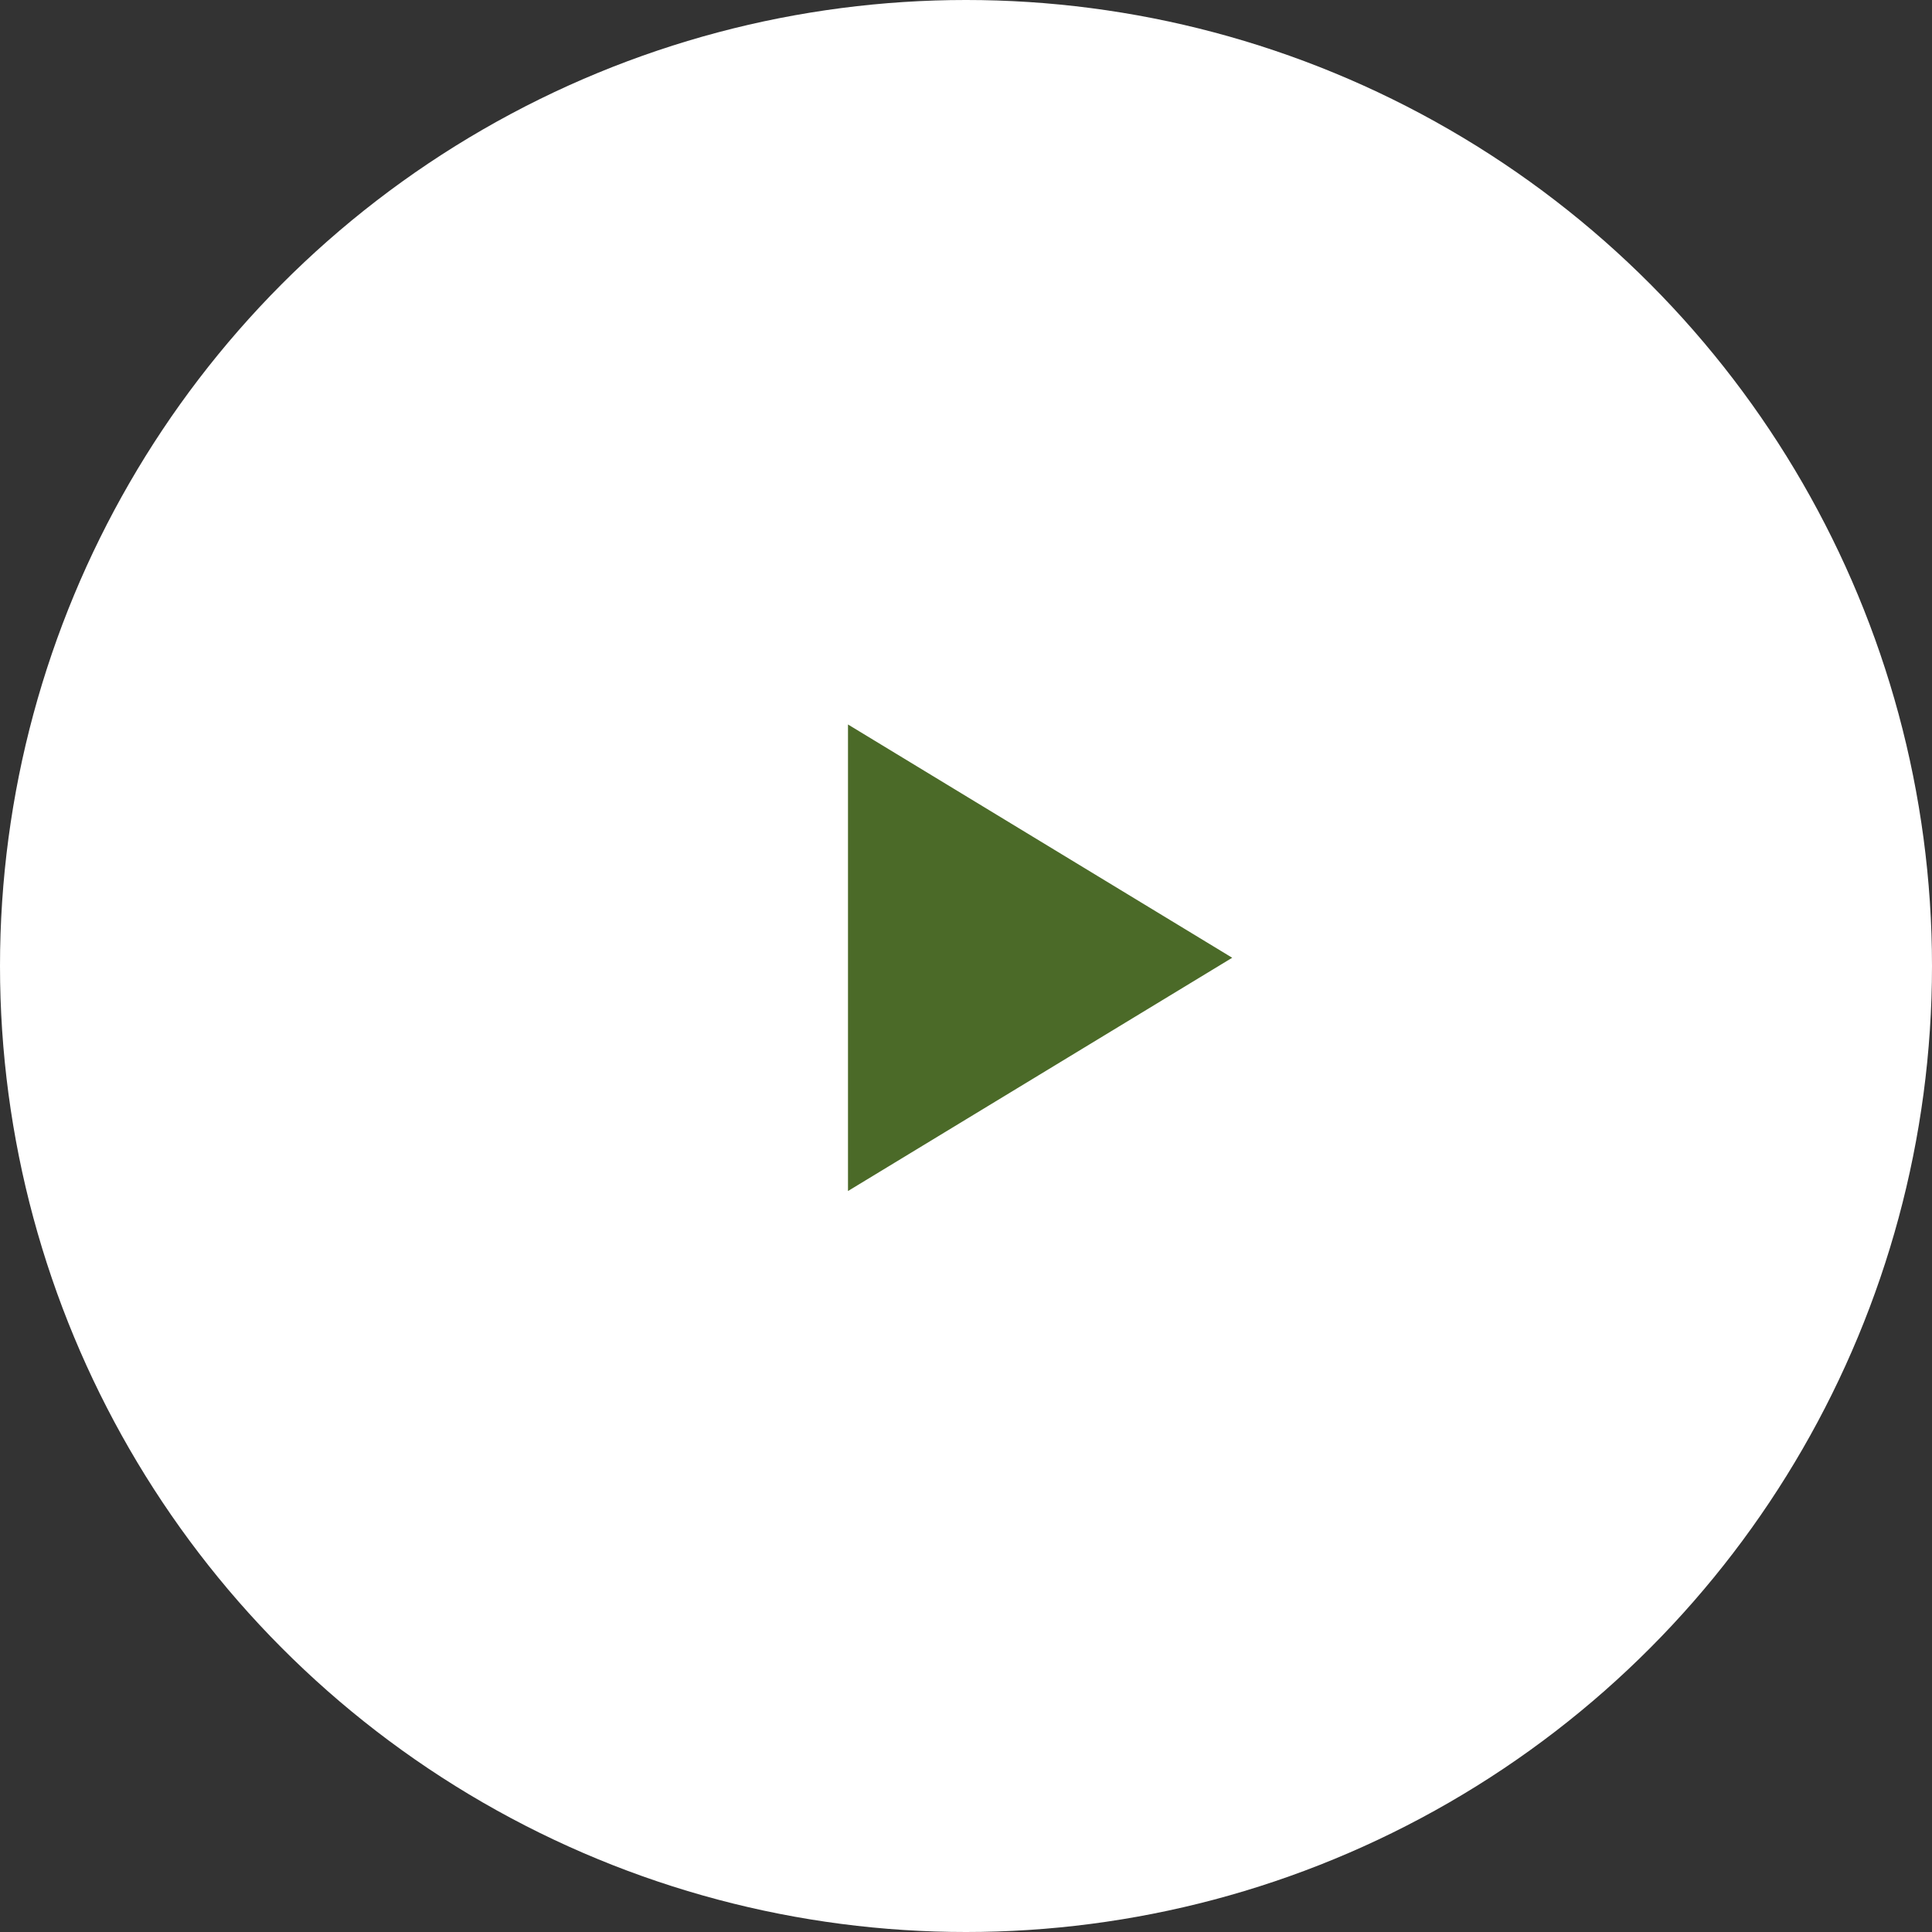
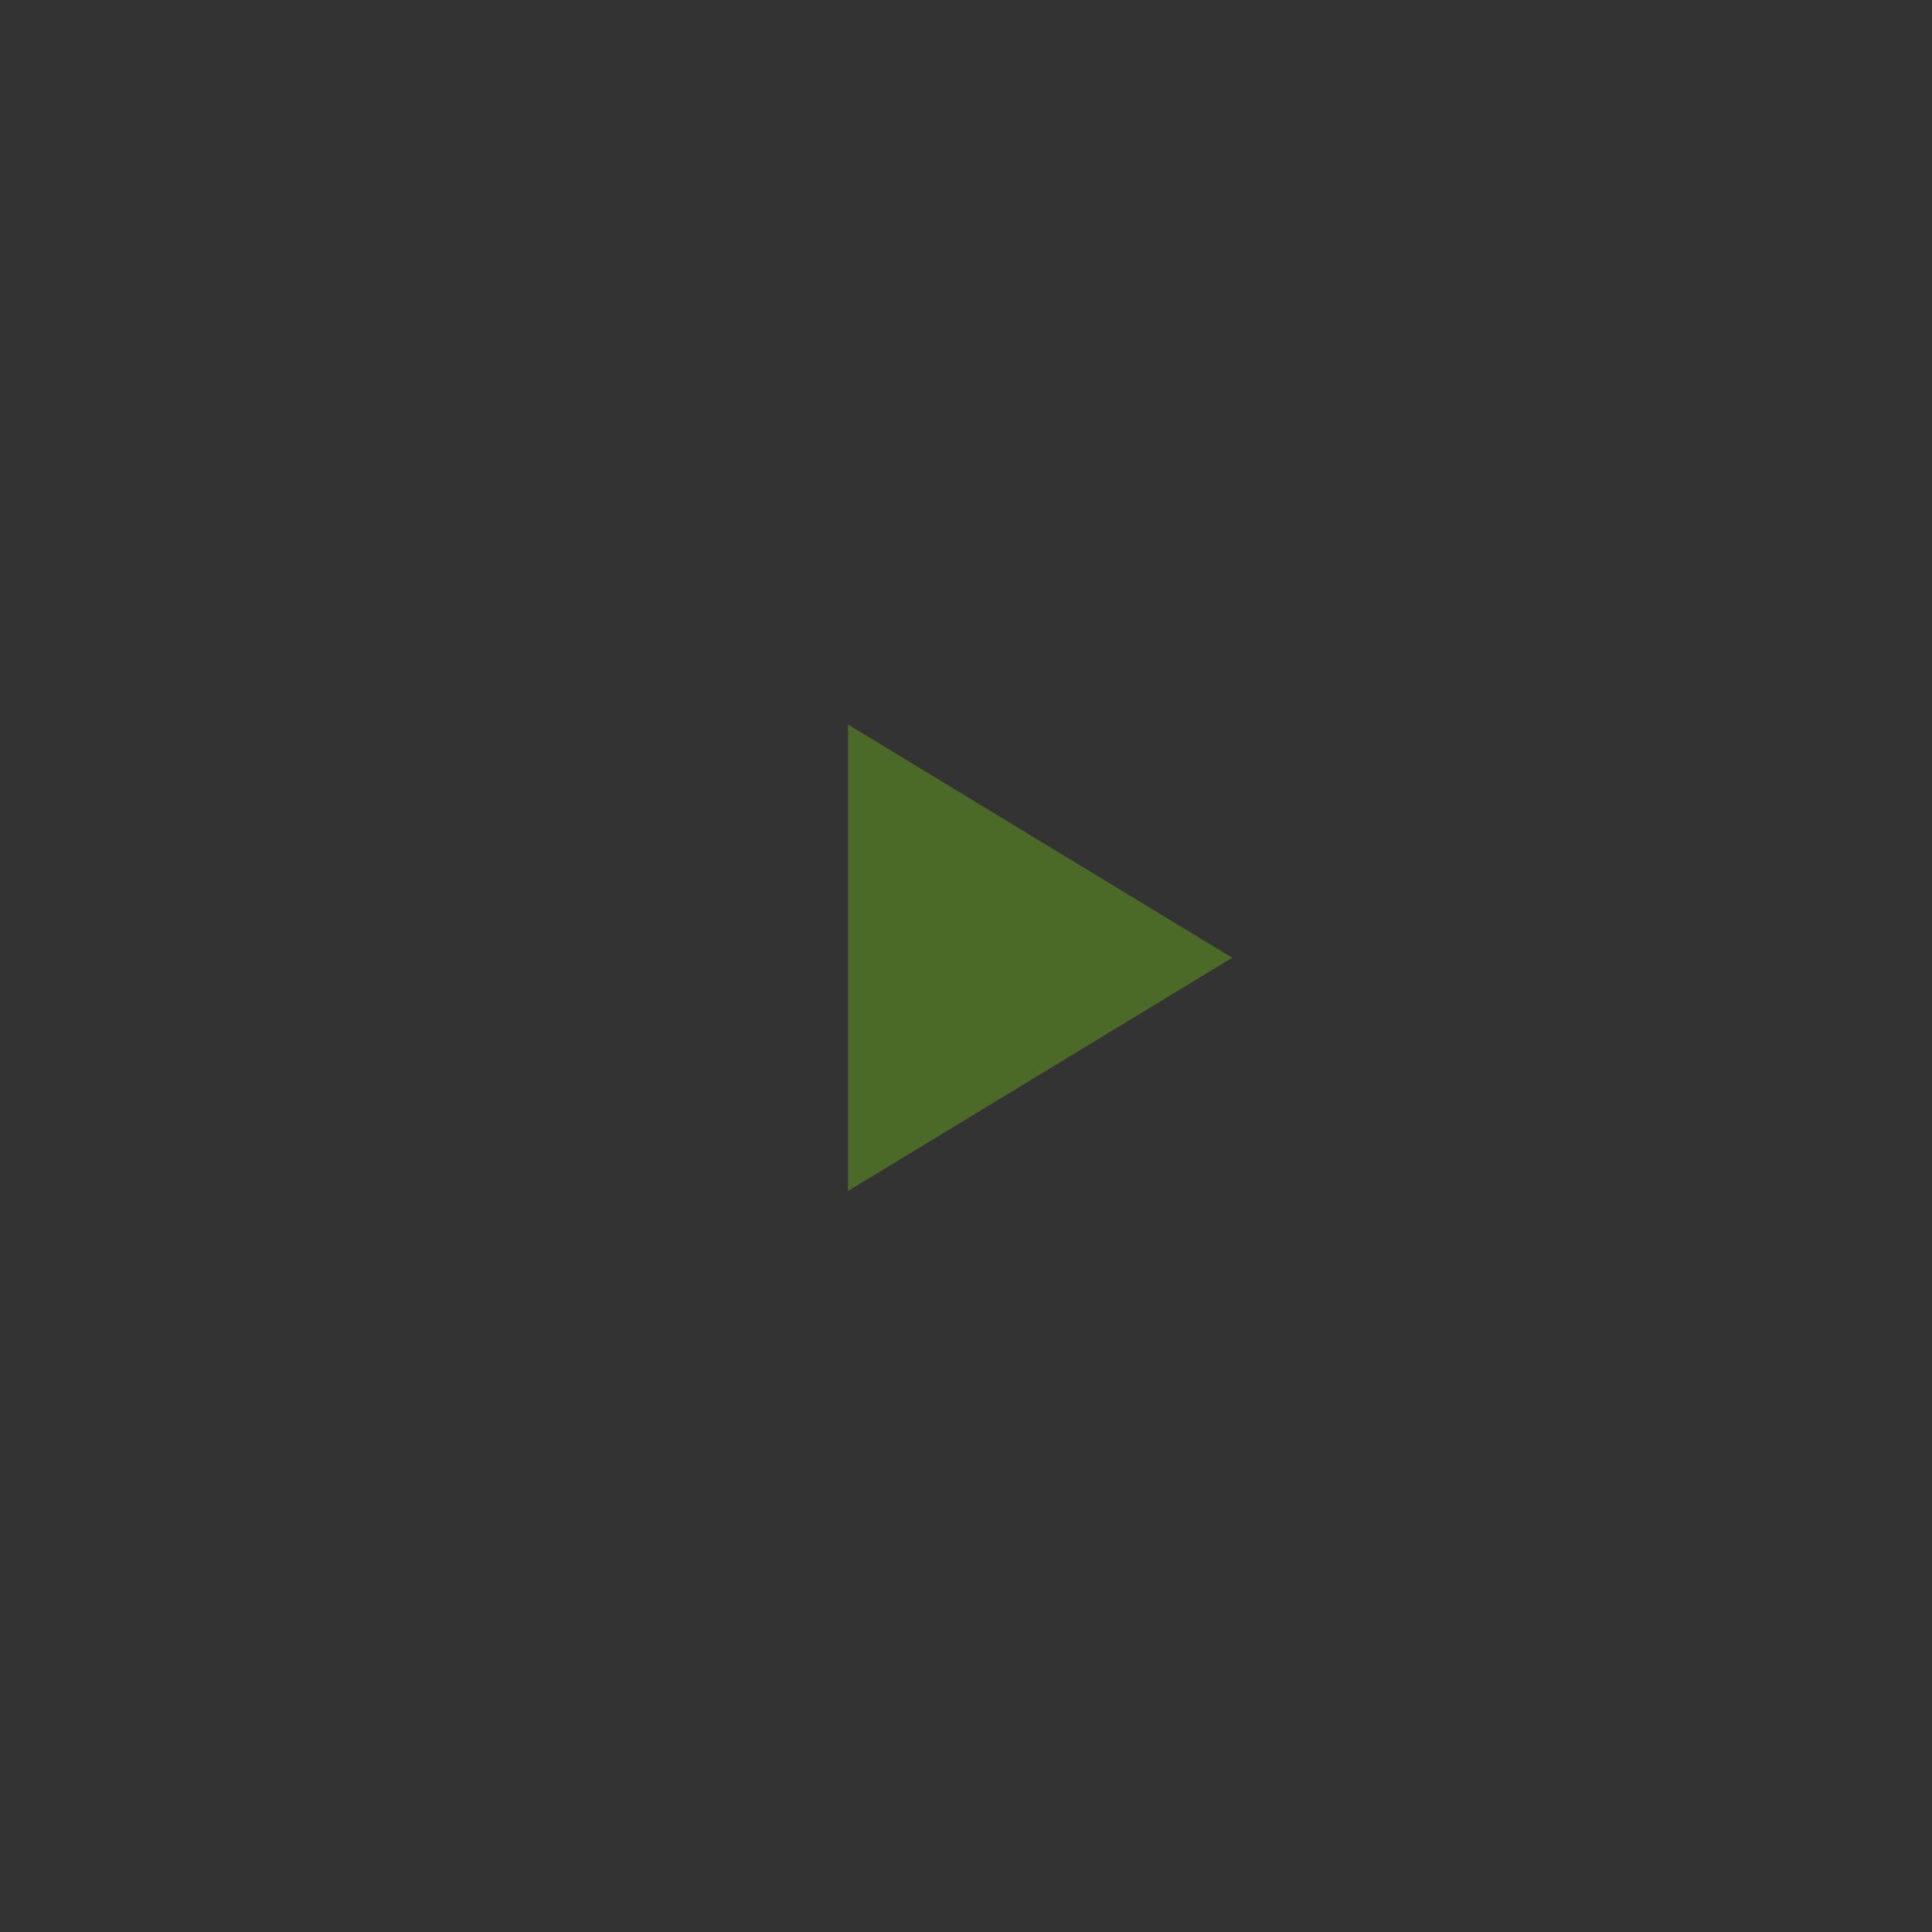
<svg xmlns="http://www.w3.org/2000/svg" width="108" height="108" viewBox="0 0 108 108">
  <rect x="0" y="0" width="108" height="108" fill="#333333" stroke="none" />
  <g id="グループ_10" data-name="グループ 10" transform="translate(-1132.435 -3051.435)">
-     <circle id="楕円形_3" data-name="楕円形 3" cx="54" cy="54" r="54" transform="translate(1132.435 3051.435)" fill="#fff" />
    <path id="多角形_2" data-name="多角形 2" d="M13.04,0,26.08,21.478H0Z" transform="translate(1201.316 3091.934) rotate(90)" fill="#4b6a28" />
  </g>
</svg>